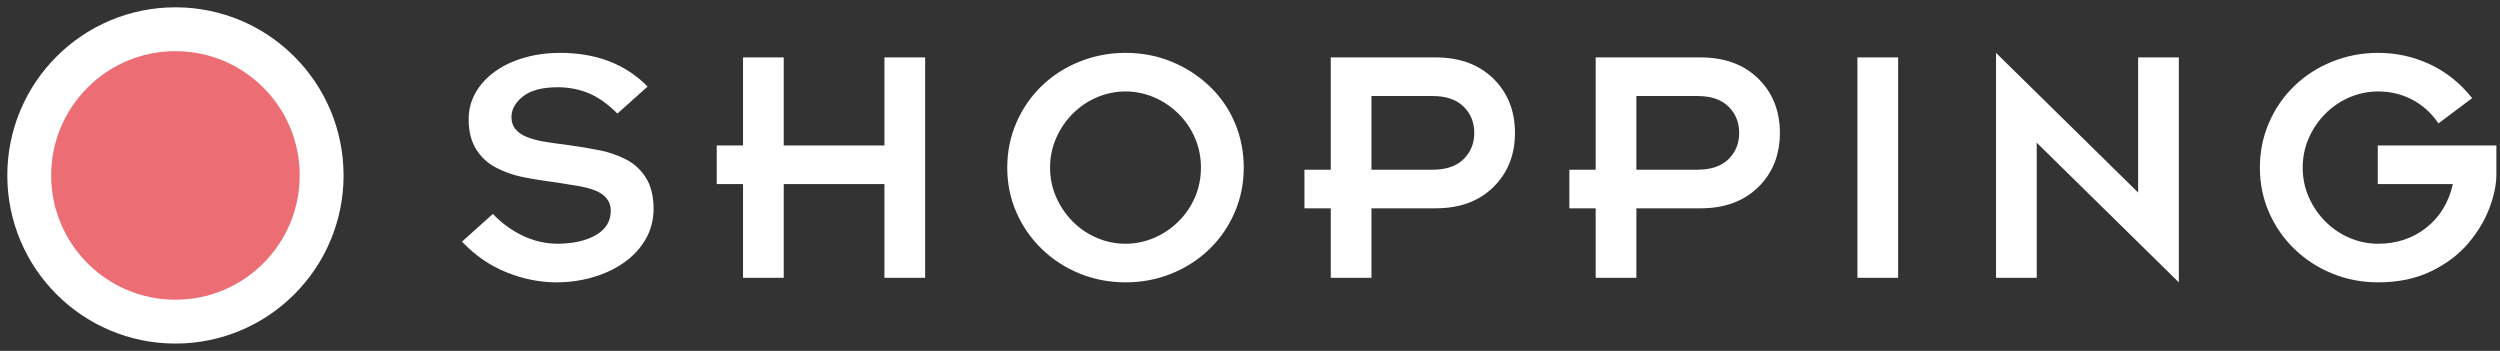
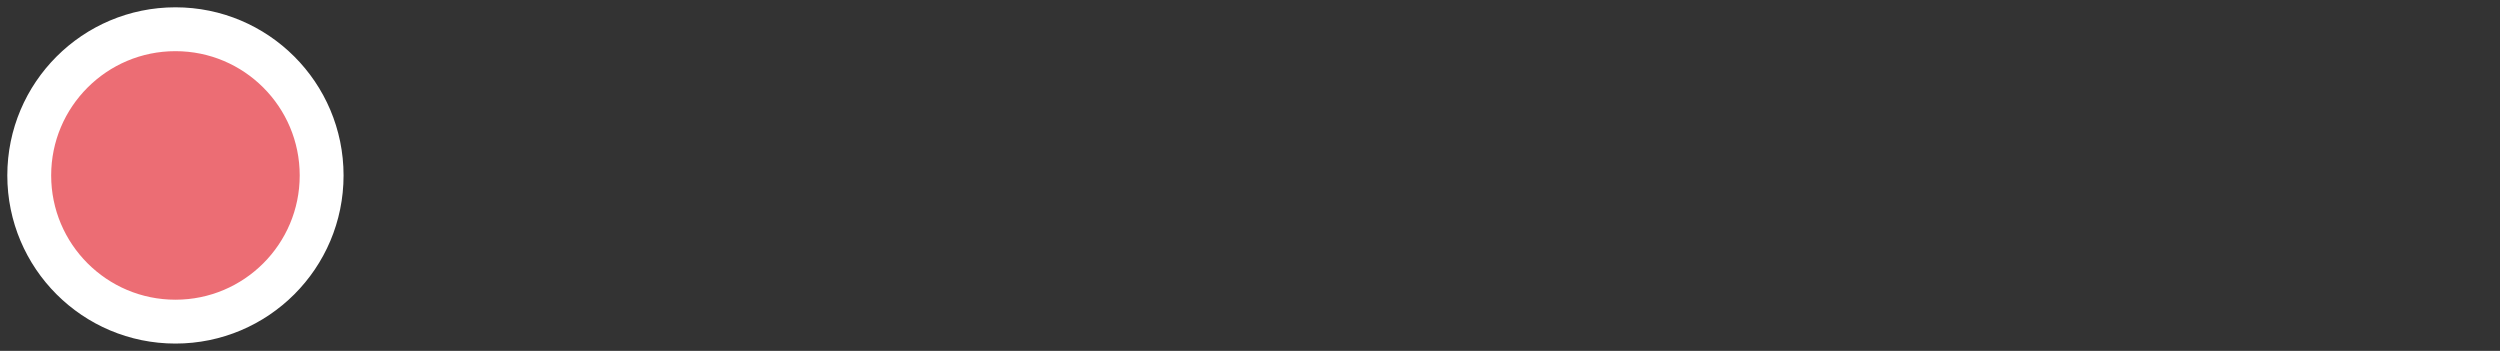
<svg xmlns="http://www.w3.org/2000/svg" width="171px" height="24px" viewBox="0 0 171 24" version="1.1">
  <rect x="0" y="0" width="171" height="24" fill="#333333" stroke="none" />
  <title>SHOPPING</title>
  <desc>Created with Sketch.</desc>
  <defs />
  <g id="Page-1" stroke="none" stroke-width="1" fill="none" fill-rule="evenodd">
    <g id="Access/Location-Page" transform="translate(-247, -2224)">
      <g id="Group-12" transform="translate(249, 2226)">
-         <path d="M29.6,14.528 L31.712,12.632 C32.304,13.256 32.984,13.752 33.752,14.12 C34.52,14.488 35.328,14.672 36.176,14.672 C37.264,14.656 38.136,14.452 38.792,14.06 C39.448,13.668 39.776,13.12 39.776,12.416 C39.776,12.08 39.68,11.796 39.488,11.564 C39.296,11.332 39.032,11.152 38.696,11.024 C38.36,10.896 37.984,10.796 37.568,10.724 C37.152,10.652 36.632,10.568 36.008,10.472 C35.032,10.344 34.248,10.216 33.656,10.088 C33.064,9.96 32.488,9.752 31.928,9.464 C31.368,9.176 30.916,8.76 30.572,8.216 C30.228,7.672 30.056,6.984 30.056,6.152 C30.056,5.496 30.216,4.888 30.536,4.328 C30.856,3.768 31.304,3.284 31.88,2.876 C32.456,2.468 33.124,2.156 33.884,1.94 C34.644,1.724 35.448,1.616 36.296,1.616 C38.792,1.616 40.792,2.384 42.296,3.92 L40.232,5.768 C39.576,5.112 38.92,4.648 38.264,4.376 C37.608,4.104 36.904,3.968 36.152,3.968 C35.096,3.968 34.304,4.176 33.776,4.592 C33.248,5.008 32.984,5.48 32.984,6.008 C32.984,6.344 33.08,6.624 33.272,6.848 C33.464,7.072 33.724,7.248 34.052,7.376 C34.38,7.504 34.744,7.604 35.144,7.676 C35.544,7.748 36.08,7.824 36.752,7.904 C37.664,8.032 38.432,8.16 39.056,8.288 C39.68,8.416 40.272,8.624 40.832,8.912 C41.392,9.2 41.844,9.62 42.188,10.172 C42.532,10.724 42.704,11.424 42.704,12.272 C42.704,13.04 42.524,13.736 42.164,14.36 C41.804,14.984 41.312,15.516 40.688,15.956 C40.064,16.396 39.352,16.732 38.552,16.964 C37.752,17.196 36.92,17.312 36.056,17.312 C34.92,17.312 33.784,17.084 32.648,16.628 C31.512,16.172 30.496,15.472 29.6,14.528 Z M48.824,17 L48.824,10.592 L47.024,10.592 L47.024,7.952 L48.824,7.952 L48.824,1.928 L51.608,1.928 L51.608,7.952 L58.496,7.952 L58.496,1.928 L61.28,1.928 L61.28,17 L58.496,17 L58.496,10.592 L51.608,10.592 L51.608,17 L48.824,17 Z M66.896,9.464 C66.896,8.376 67.104,7.352 67.52,6.392 C67.936,5.432 68.512,4.596 69.248,3.884 C69.984,3.172 70.848,2.616 71.84,2.216 C72.832,1.816 73.88,1.616 74.984,1.616 C76.104,1.616 77.152,1.816 78.128,2.216 C79.104,2.616 79.968,3.172 80.72,3.884 C81.472,4.596 82.052,5.432 82.46,6.392 C82.868,7.352 83.072,8.376 83.072,9.464 C83.072,10.552 82.864,11.576 82.448,12.536 C82.032,13.496 81.456,14.332 80.72,15.044 C79.984,15.756 79.124,16.312 78.14,16.712 C77.156,17.112 76.104,17.312 74.984,17.312 C73.88,17.312 72.836,17.112 71.852,16.712 C70.868,16.312 70.004,15.752 69.26,15.032 C68.516,14.312 67.936,13.476 67.52,12.524 C67.104,11.572 66.896,10.552 66.896,9.464 Z M69.824,9.464 C69.824,10.184 69.964,10.86 70.244,11.492 C70.524,12.124 70.904,12.68 71.384,13.16 C71.864,13.64 72.416,14.012 73.04,14.276 C73.664,14.54 74.312,14.672 74.984,14.672 C75.656,14.672 76.304,14.54 76.928,14.276 C77.552,14.012 78.108,13.64 78.596,13.16 C79.084,12.68 79.464,12.124 79.736,11.492 C80.008,10.86 80.144,10.184 80.144,9.464 C80.144,8.744 80.008,8.068 79.736,7.436 C79.464,6.804 79.084,6.248 78.596,5.768 C78.108,5.288 77.552,4.916 76.928,4.652 C76.304,4.388 75.656,4.256 74.984,4.256 C74.312,4.256 73.664,4.388 73.04,4.652 C72.416,4.916 71.864,5.288 71.384,5.768 C70.904,6.248 70.524,6.804 70.244,7.436 C69.964,8.068 69.824,8.744 69.824,9.464 Z M89.024,17 L89.024,12.248 L87.224,12.248 L87.224,9.608 L89.024,9.608 L89.024,1.928 L96.2,1.928 C97.848,1.928 99.164,2.412 100.148,3.38 C101.132,4.348 101.624,5.584 101.624,7.088 C101.624,8.592 101.132,9.828 100.148,10.796 C99.164,11.764 97.848,12.248 96.2,12.248 L91.808,12.248 L91.808,17 L89.024,17 Z M91.808,4.568 L91.808,9.608 L95.984,9.608 C96.912,9.608 97.62,9.368 98.108,8.888 C98.596,8.408 98.84,7.808 98.84,7.088 C98.84,6.368 98.596,5.768 98.108,5.288 C97.62,4.808 96.912,4.568 95.984,4.568 L91.808,4.568 Z M107.144,17 L107.144,12.248 L105.344,12.248 L105.344,9.608 L107.144,9.608 L107.144,1.928 L114.32,1.928 C115.968,1.928 117.284,2.412 118.268,3.38 C119.252,4.348 119.744,5.584 119.744,7.088 C119.744,8.592 119.252,9.828 118.268,10.796 C117.284,11.764 115.968,12.248 114.32,12.248 L109.928,12.248 L109.928,17 L107.144,17 Z M109.928,4.568 L109.928,9.608 L114.104,9.608 C115.032,9.608 115.74,9.368 116.228,8.888 C116.716,8.408 116.96,7.808 116.96,7.088 C116.96,6.368 116.716,5.768 116.228,5.288 C115.74,4.808 115.032,4.568 114.104,4.568 L109.928,4.568 Z M125.048,17 L125.048,1.928 L127.832,1.928 L127.832,17 L125.048,17 Z M147.032,17.312 L137.312,7.76 L137.312,17 L134.528,17 L134.528,1.616 L144.248,11.168 L144.248,1.928 L147.032,1.928 L147.032,17.312 Z M152.576,9.464 C152.576,8.376 152.784,7.352 153.2,6.392 C153.616,5.432 154.192,4.596 154.928,3.884 C155.664,3.172 156.528,2.616 157.52,2.216 C158.512,1.816 159.56,1.616 160.664,1.616 C161.912,1.616 163.092,1.876 164.204,2.396 C165.316,2.916 166.28,3.688 167.096,4.712 L164.792,6.44 C164.312,5.736 163.716,5.196 163.004,4.82 C162.292,4.444 161.512,4.256 160.664,4.256 C159.992,4.256 159.344,4.388 158.72,4.652 C158.096,4.916 157.544,5.288 157.064,5.768 C156.584,6.248 156.204,6.804 155.924,7.436 C155.644,8.068 155.504,8.744 155.504,9.464 C155.504,10.184 155.644,10.86 155.924,11.492 C156.204,12.124 156.584,12.68 157.064,13.16 C157.544,13.64 158.096,14.012 158.72,14.276 C159.344,14.54 159.992,14.672 160.664,14.672 C161.928,14.672 163.024,14.308 163.952,13.58 C164.88,12.852 165.488,11.856 165.776,10.592 L160.64,10.592 L160.64,7.952 L168.752,7.952 L168.752,9.944 C168.752,10.616 168.596,11.372 168.284,12.212 C167.972,13.052 167.488,13.86 166.832,14.636 C166.176,15.412 165.328,16.052 164.288,16.556 C163.248,17.06 162.04,17.312 160.664,17.312 C159.56,17.312 158.516,17.112 157.532,16.712 C156.548,16.312 155.684,15.752 154.94,15.032 C154.196,14.312 153.616,13.476 153.2,12.524 C152.784,11.572 152.576,10.552 152.576,9.464 Z" id="SHOPPING" fill="#FFFFFF" />
        <circle id="Oval" stroke="#FFFFFF" stroke-width="3" fill="#EC6D74" cx="10" cy="10" r="10" />
      </g>
    </g>
  </g>
</svg>